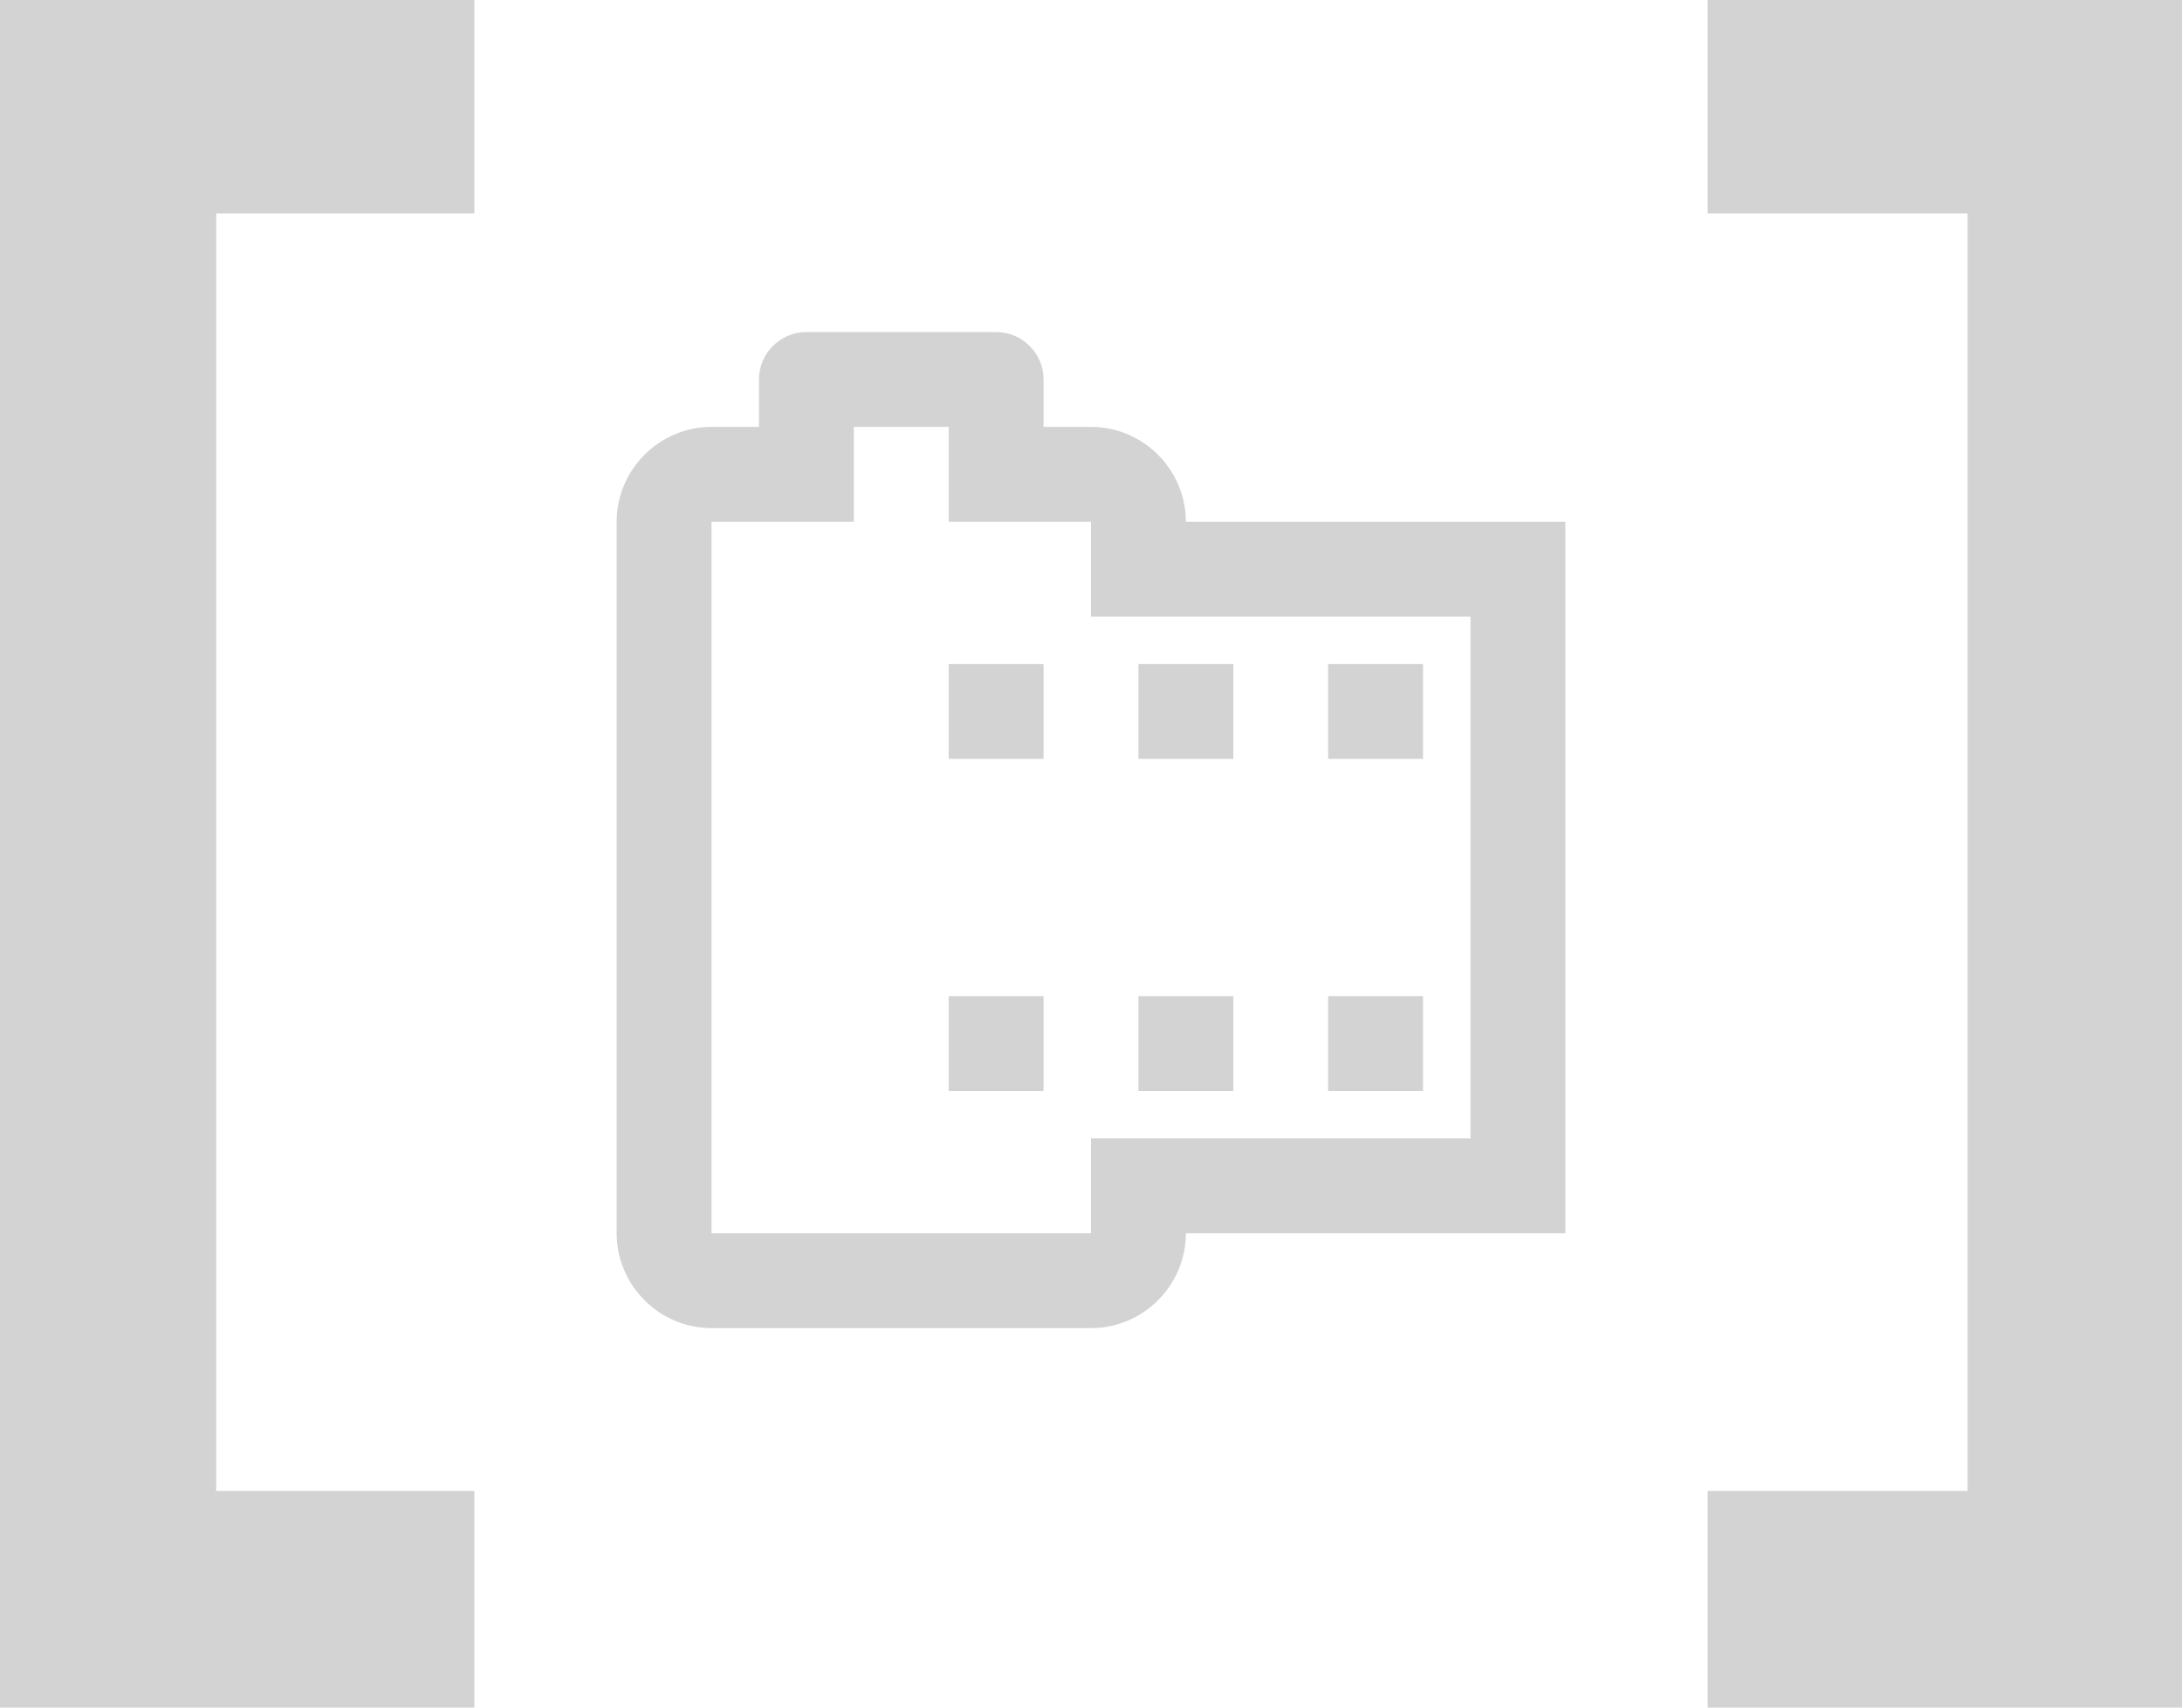
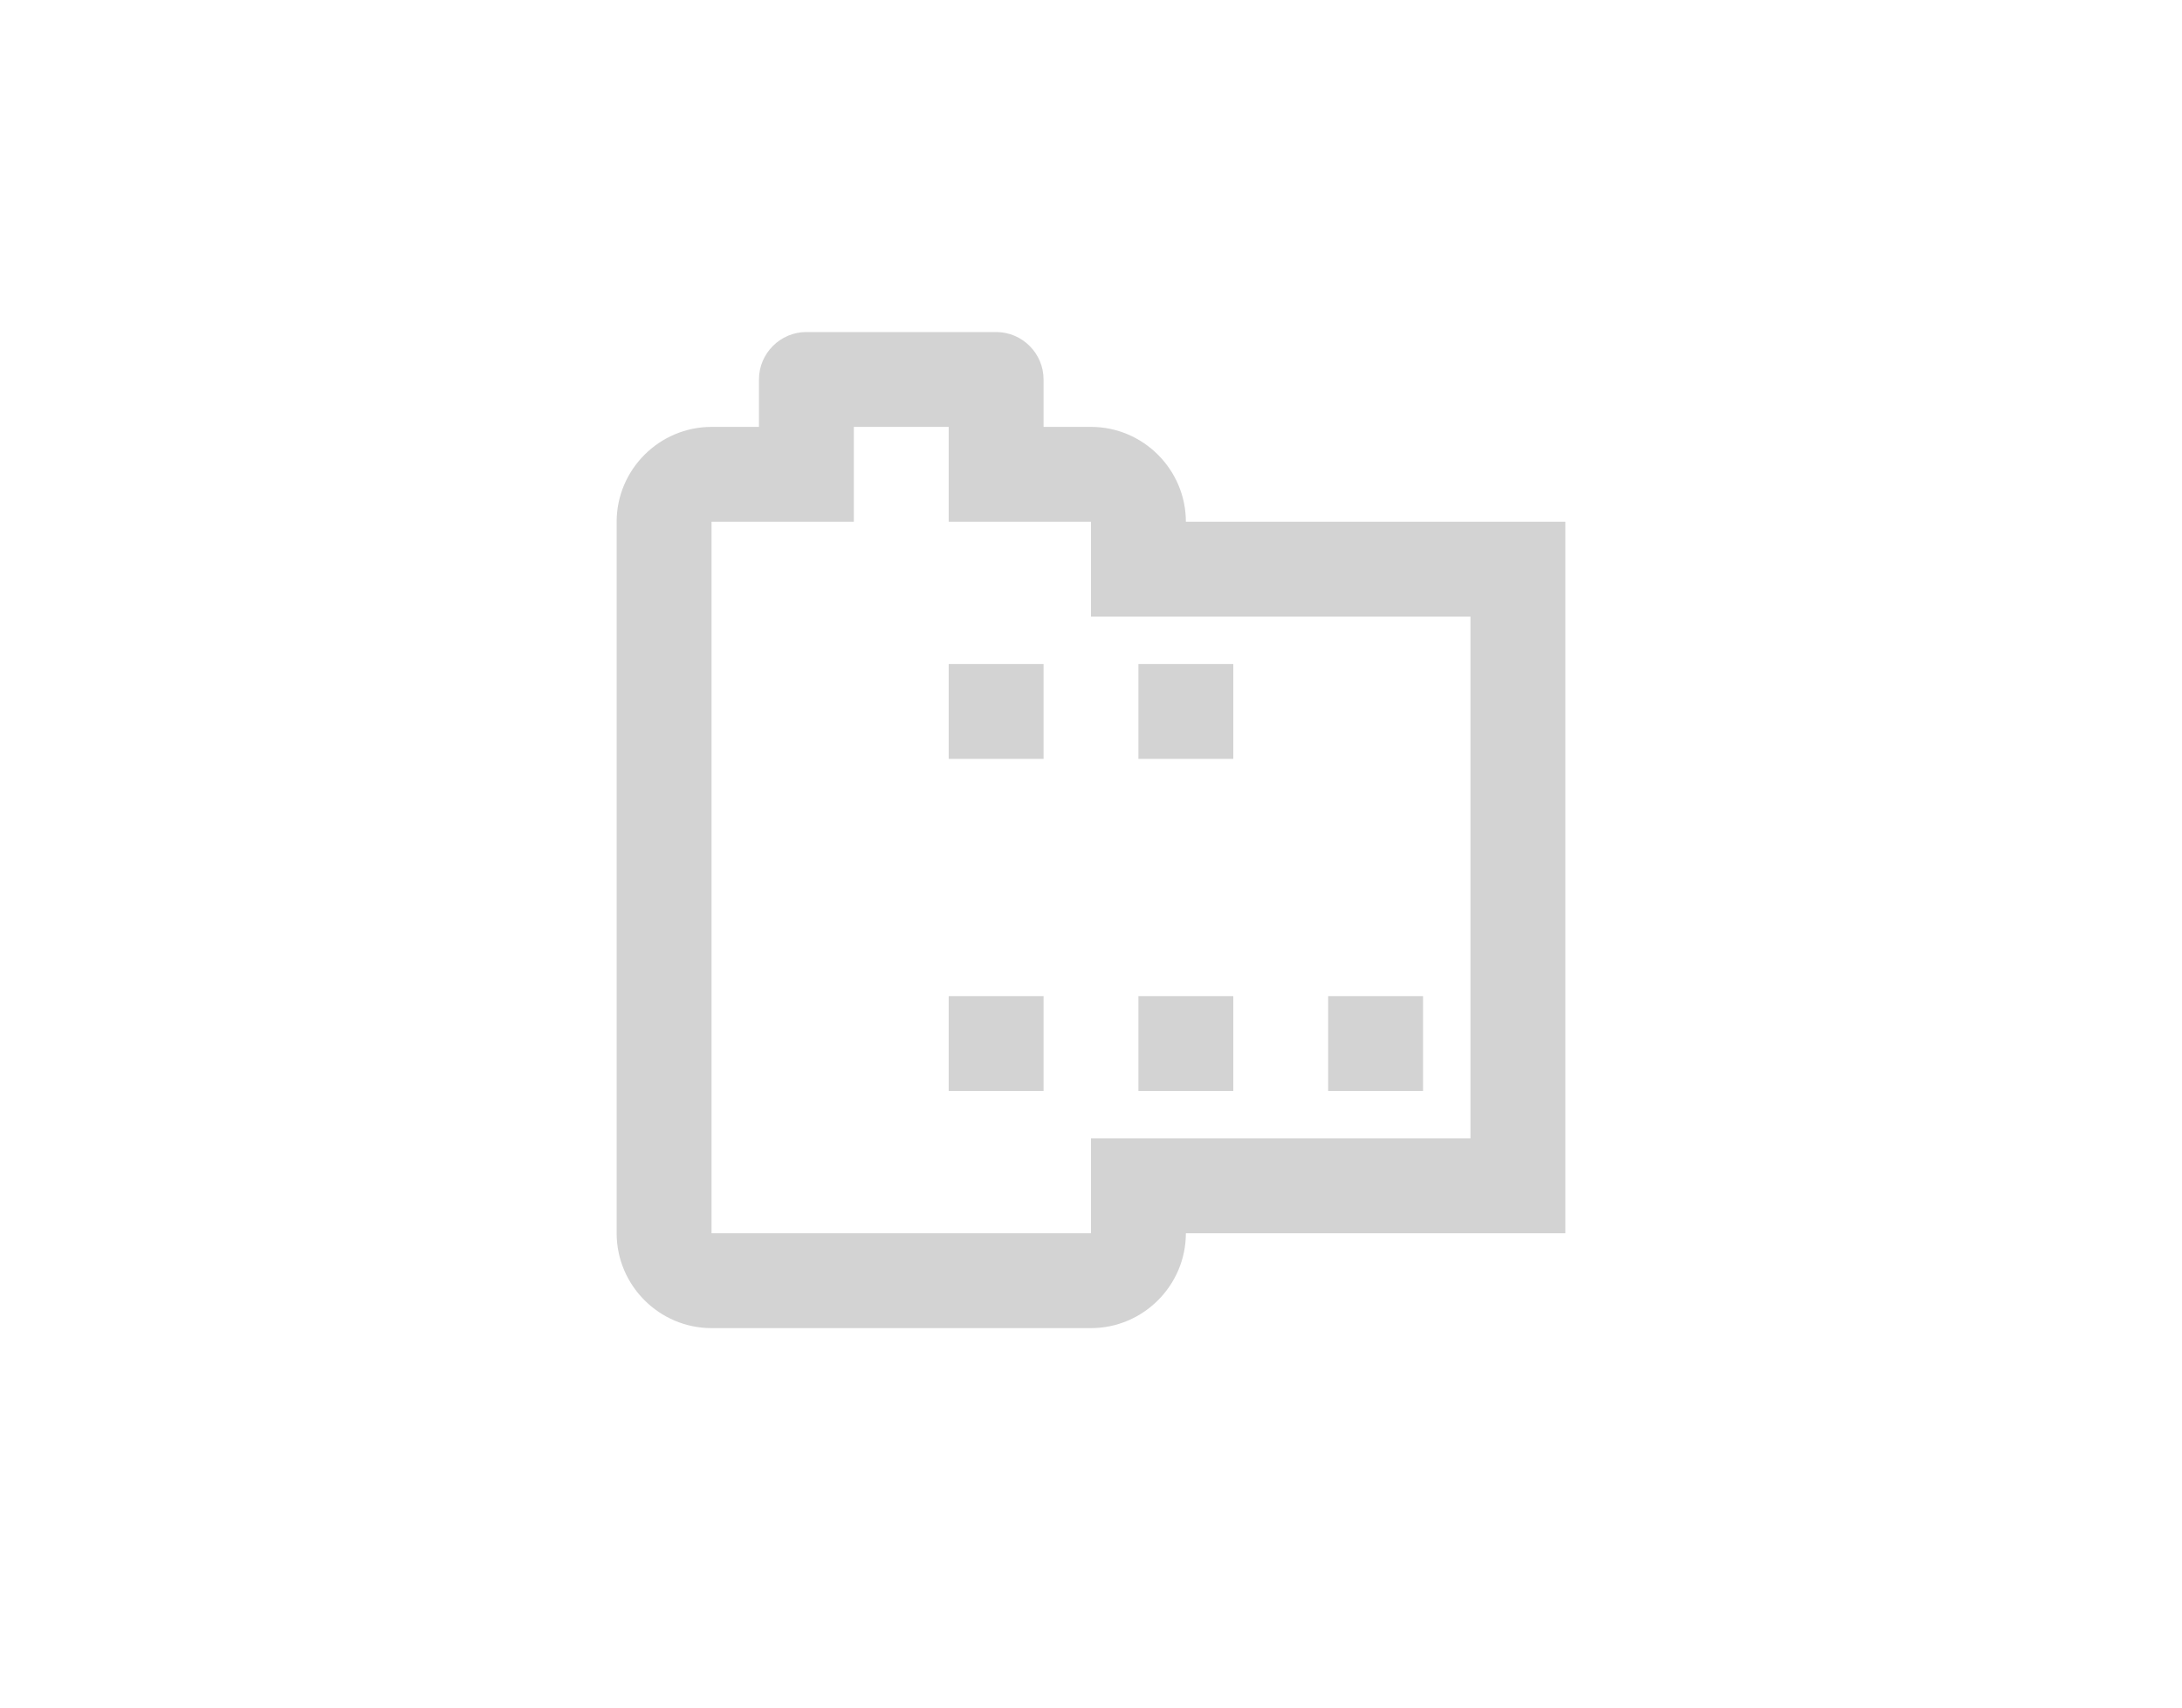
<svg xmlns="http://www.w3.org/2000/svg" width="46" height="36" viewBox="0 0 46 36" fill="none">
-   <path d="M0 36H10V31.432H4.558V4.5H10V0H0V36Z" fill="#D3D3D3" />
-   <path d="M36 0V4.5H41.48V31.432H36V36H46V0H36Z" fill="#D3D3D3" />
-   <path d="M25 11C25 9.9 24.1 9 23 9H22V8C22 7.45 21.55 7 21 7H17C16.45 7 16 7.45 16 8V9H15C13.9 9 13 9.9 13 11V26C13 27.1 13.9 28 15 28H23C24.1 28 25 27.1 25 26H33V11H25ZM31 24H23V26H15V11H18V9H20V11H23V13H31V24ZM20 21H22V23H20V21ZM20 14H22V16H20V14ZM24 21H26V23H24V21ZM24 14H26V16H24V14ZM28 21H30V23H28V21ZM28 14H30V16H28V14Z" fill="#D3D3D3" />
+   <path d="M25 11C25 9.9 24.1 9 23 9H22V8C22 7.45 21.55 7 21 7H17C16.45 7 16 7.45 16 8V9H15C13.9 9 13 9.9 13 11V26C13 27.1 13.9 28 15 28H23C24.1 28 25 27.1 25 26H33V11H25ZM31 24H23V26H15V11H18V9H20V11H23V13H31V24ZM20 21H22V23H20V21ZM20 14H22V16H20V14ZM24 21H26V23H24V21ZM24 14H26V16H24V14ZM28 21H30V23H28V21ZM28 14H30H28V14Z" fill="#D3D3D3" />
</svg>